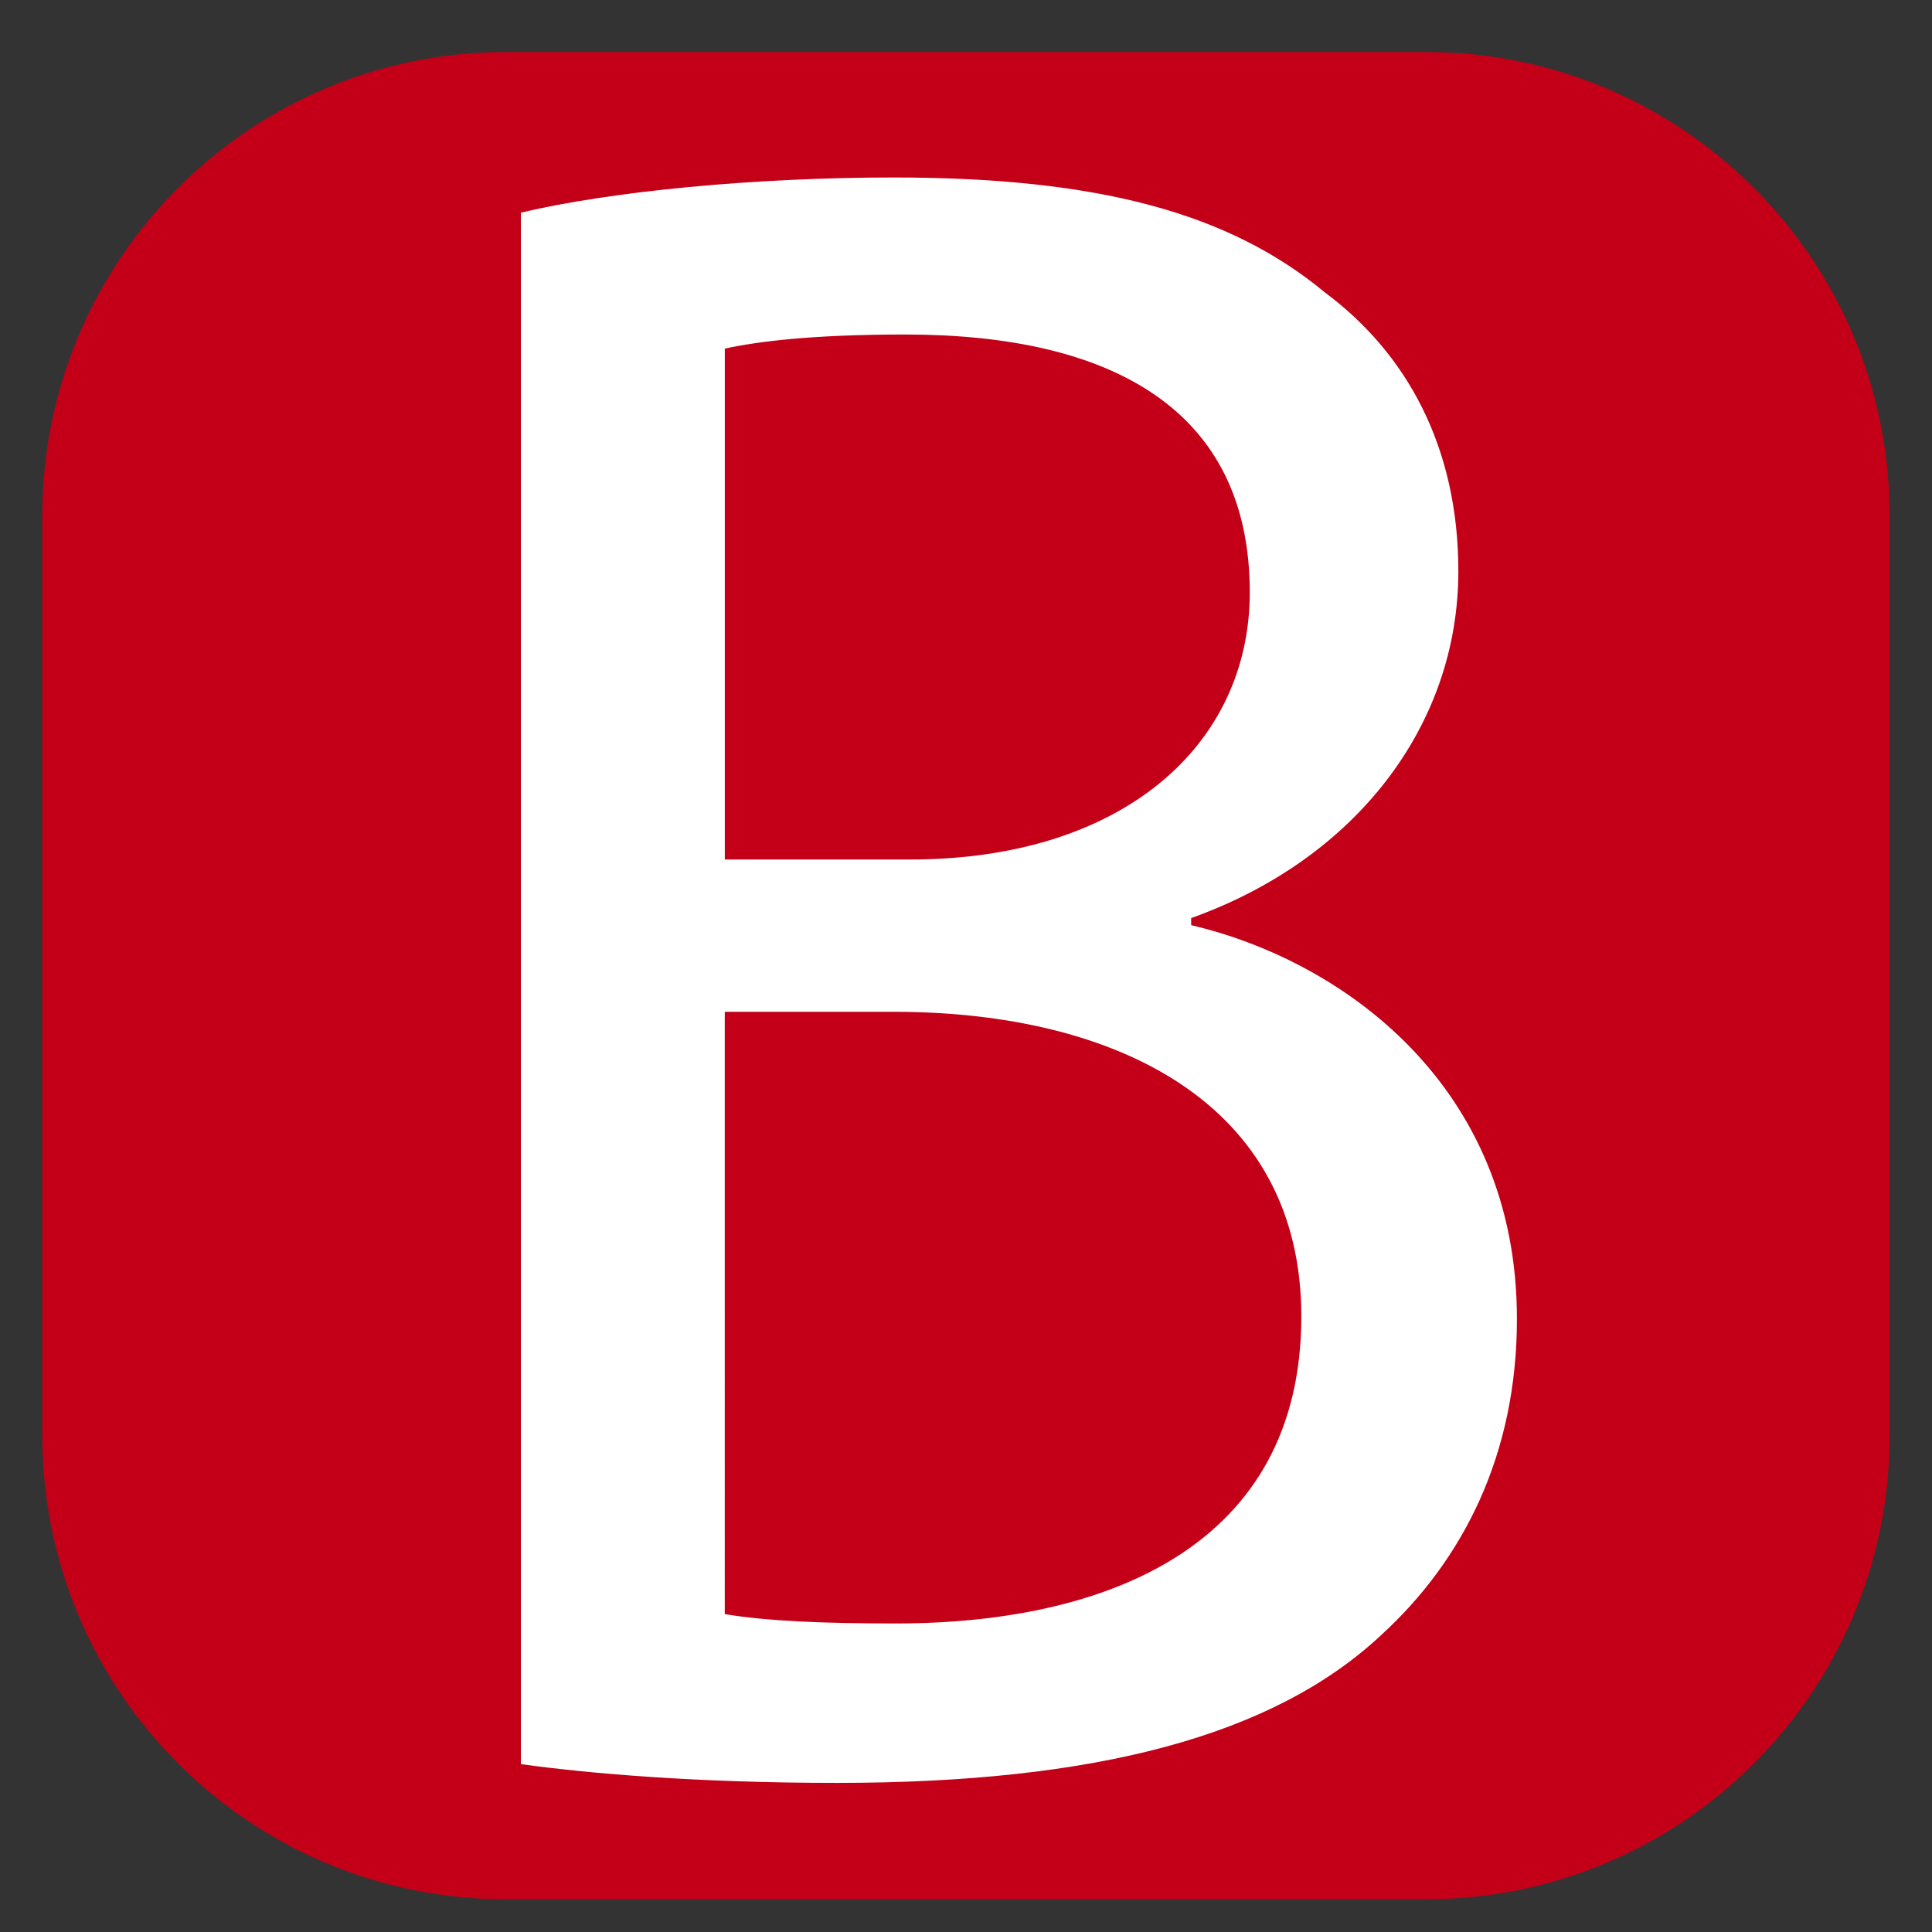
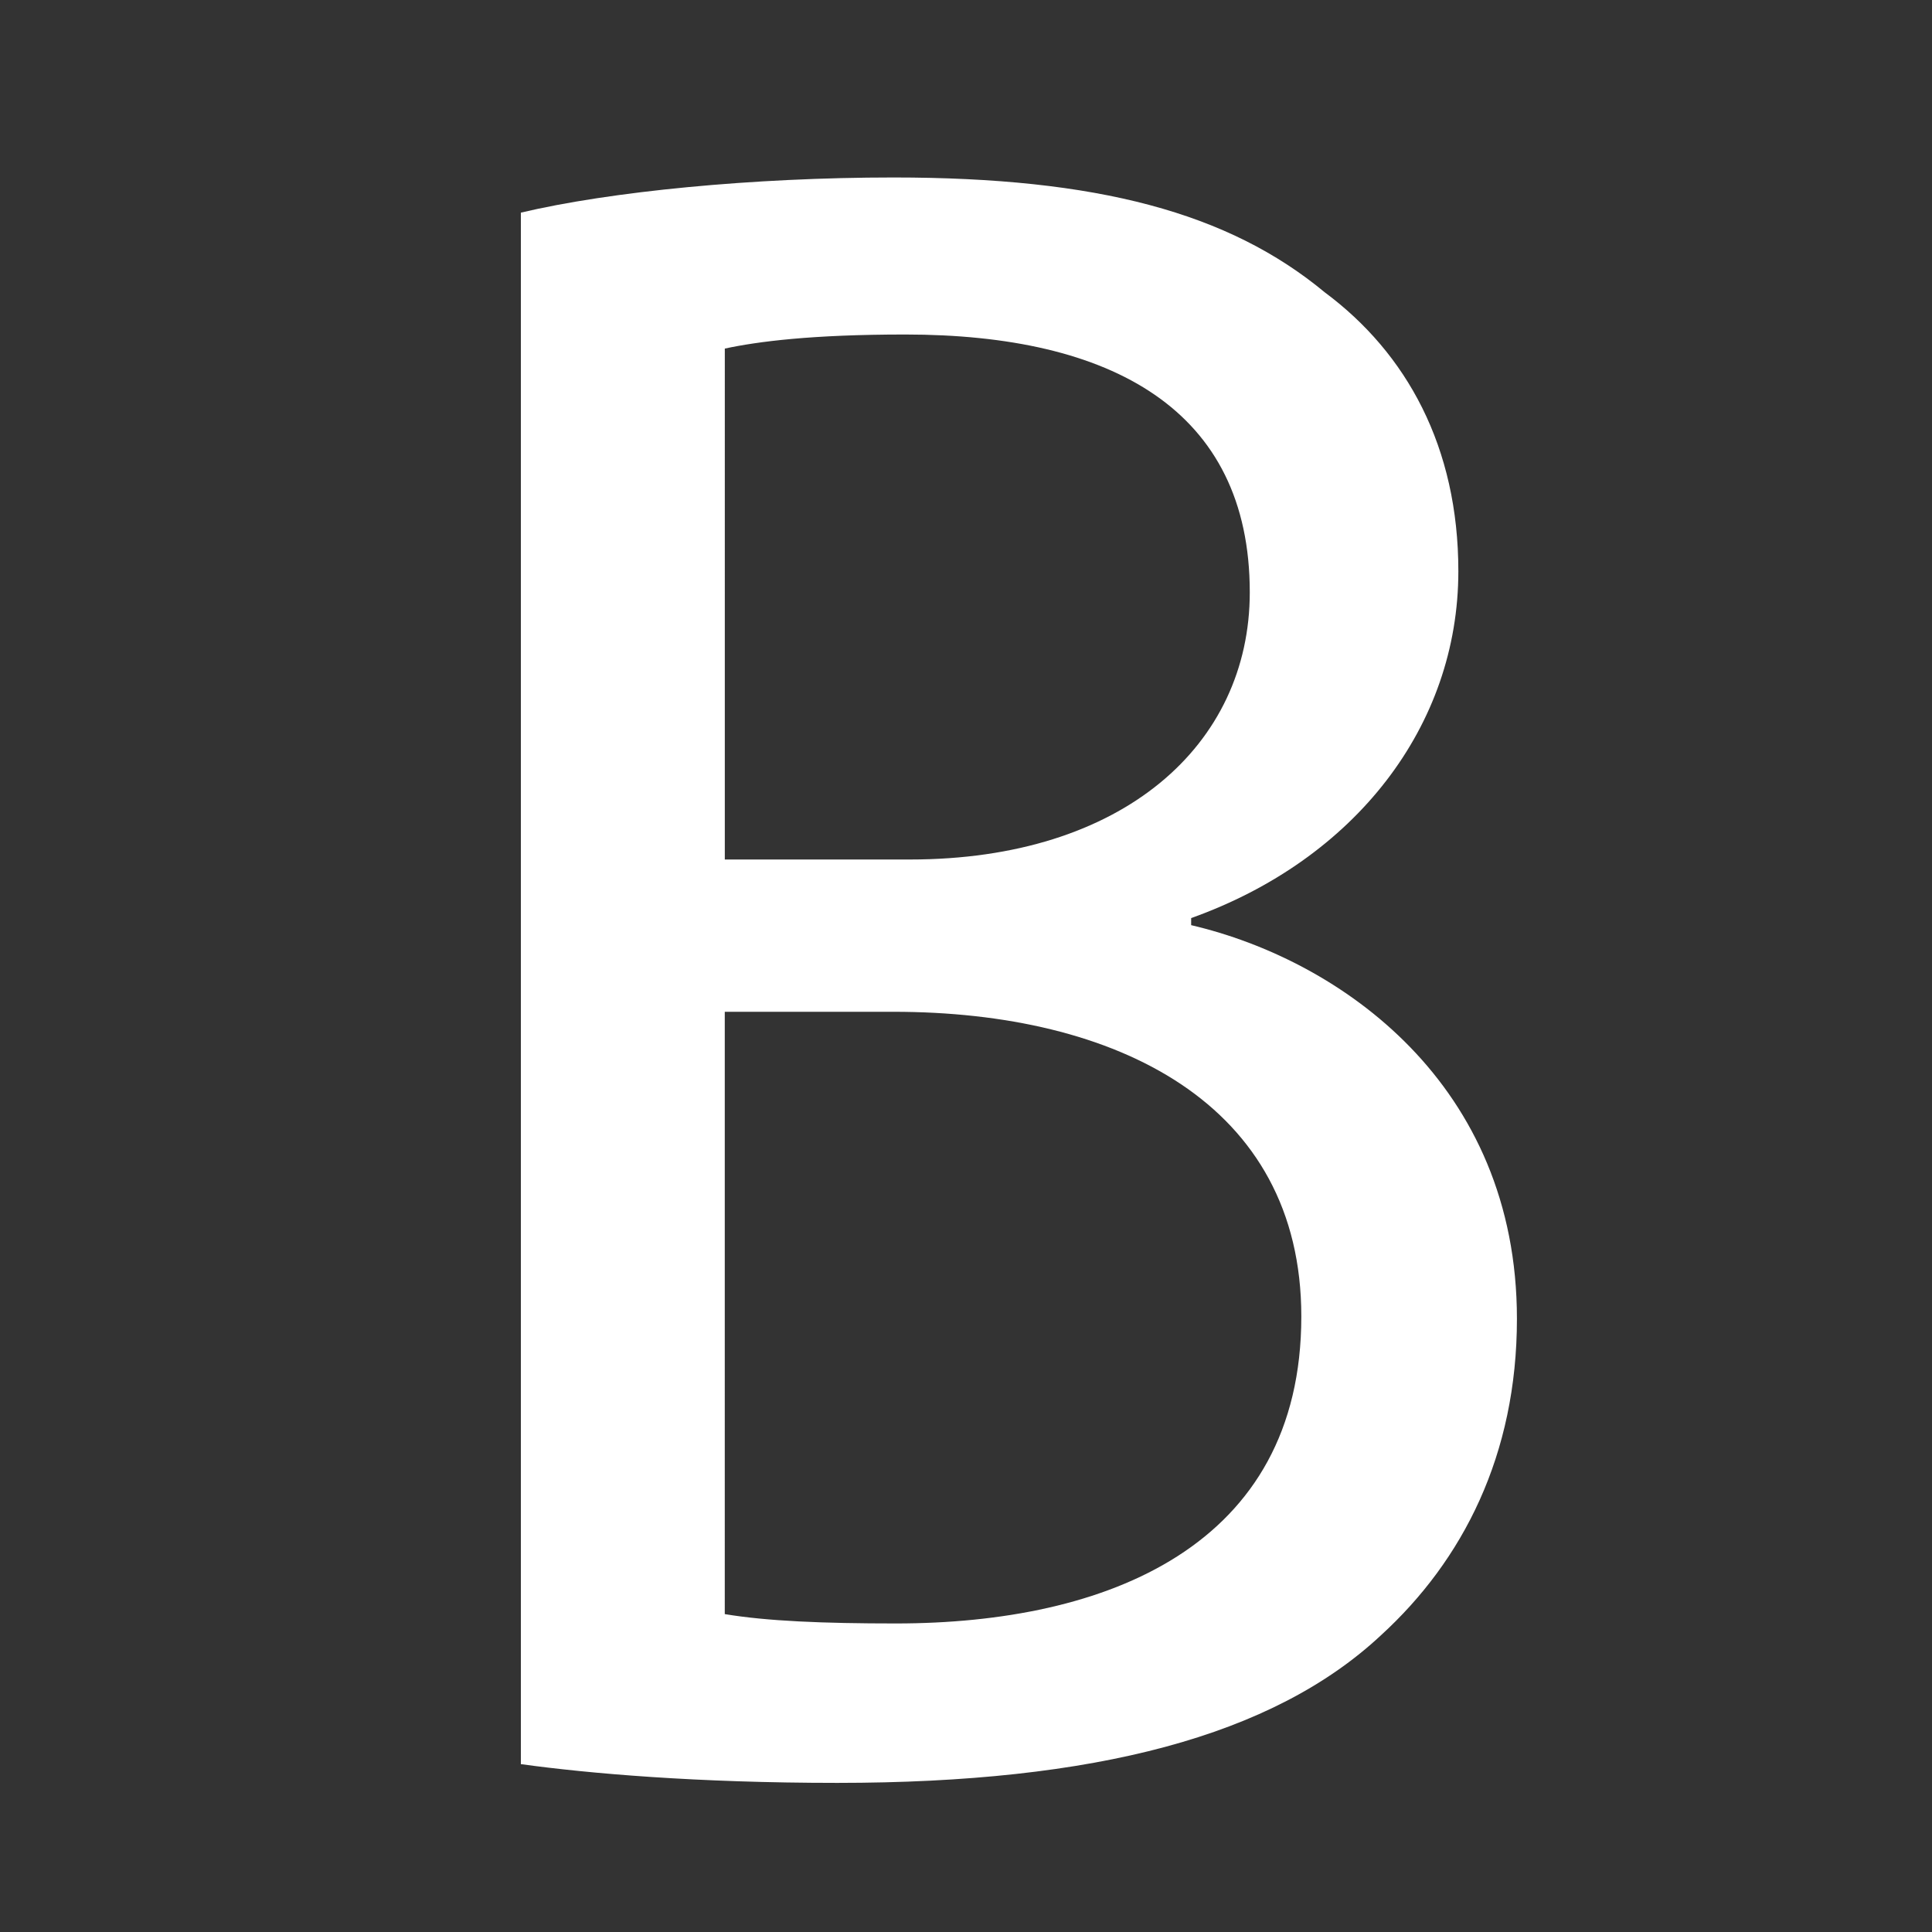
<svg xmlns="http://www.w3.org/2000/svg" version="1.1" id="Vrstva_1" x="0px" y="0px" width="50px" height="50px" viewBox="0 0 50 50" enable-background="new 0 0 50 50" xml:space="preserve">
  <rect x="0" y="0" width="50" height="50" fill="#333333" stroke="none" />
-   <path fill="#C30018" d="M48.904,37.154c0,6.627-5.373,12-12,12H13.095c-6.627,0-12-5.373-12-12V13.345c0-6.627,5.373-12,12-12  h23.809c6.627,0,12,5.373,12,12V37.154z" />
  <g>
    <path fill="#FFFFFF" d="M13.48,5.503c2.305-0.546,6.004-0.91,9.644-0.91c5.277,0,8.674,0.91,11.16,2.972   c2.123,1.577,3.458,4.003,3.458,7.218c0,4.003-2.669,7.461-6.915,8.977v0.183c3.882,0.909,8.431,4.124,8.431,10.189   c0,3.518-1.395,6.247-3.518,8.188c-2.79,2.607-7.399,3.821-14.072,3.821c-3.639,0-6.429-0.243-8.188-0.485V5.503z M18.757,22.244   h4.792c5.52,0,8.795-2.973,8.795-6.915c0-4.731-3.579-6.672-8.916-6.672c-2.426,0-3.821,0.182-4.67,0.364V22.244z M18.757,41.773   c1.092,0.182,2.547,0.242,4.428,0.242c5.458,0,10.493-2.001,10.493-7.945c0-5.52-4.791-7.885-10.554-7.885h-4.367V41.773z" />
  </g>
</svg>